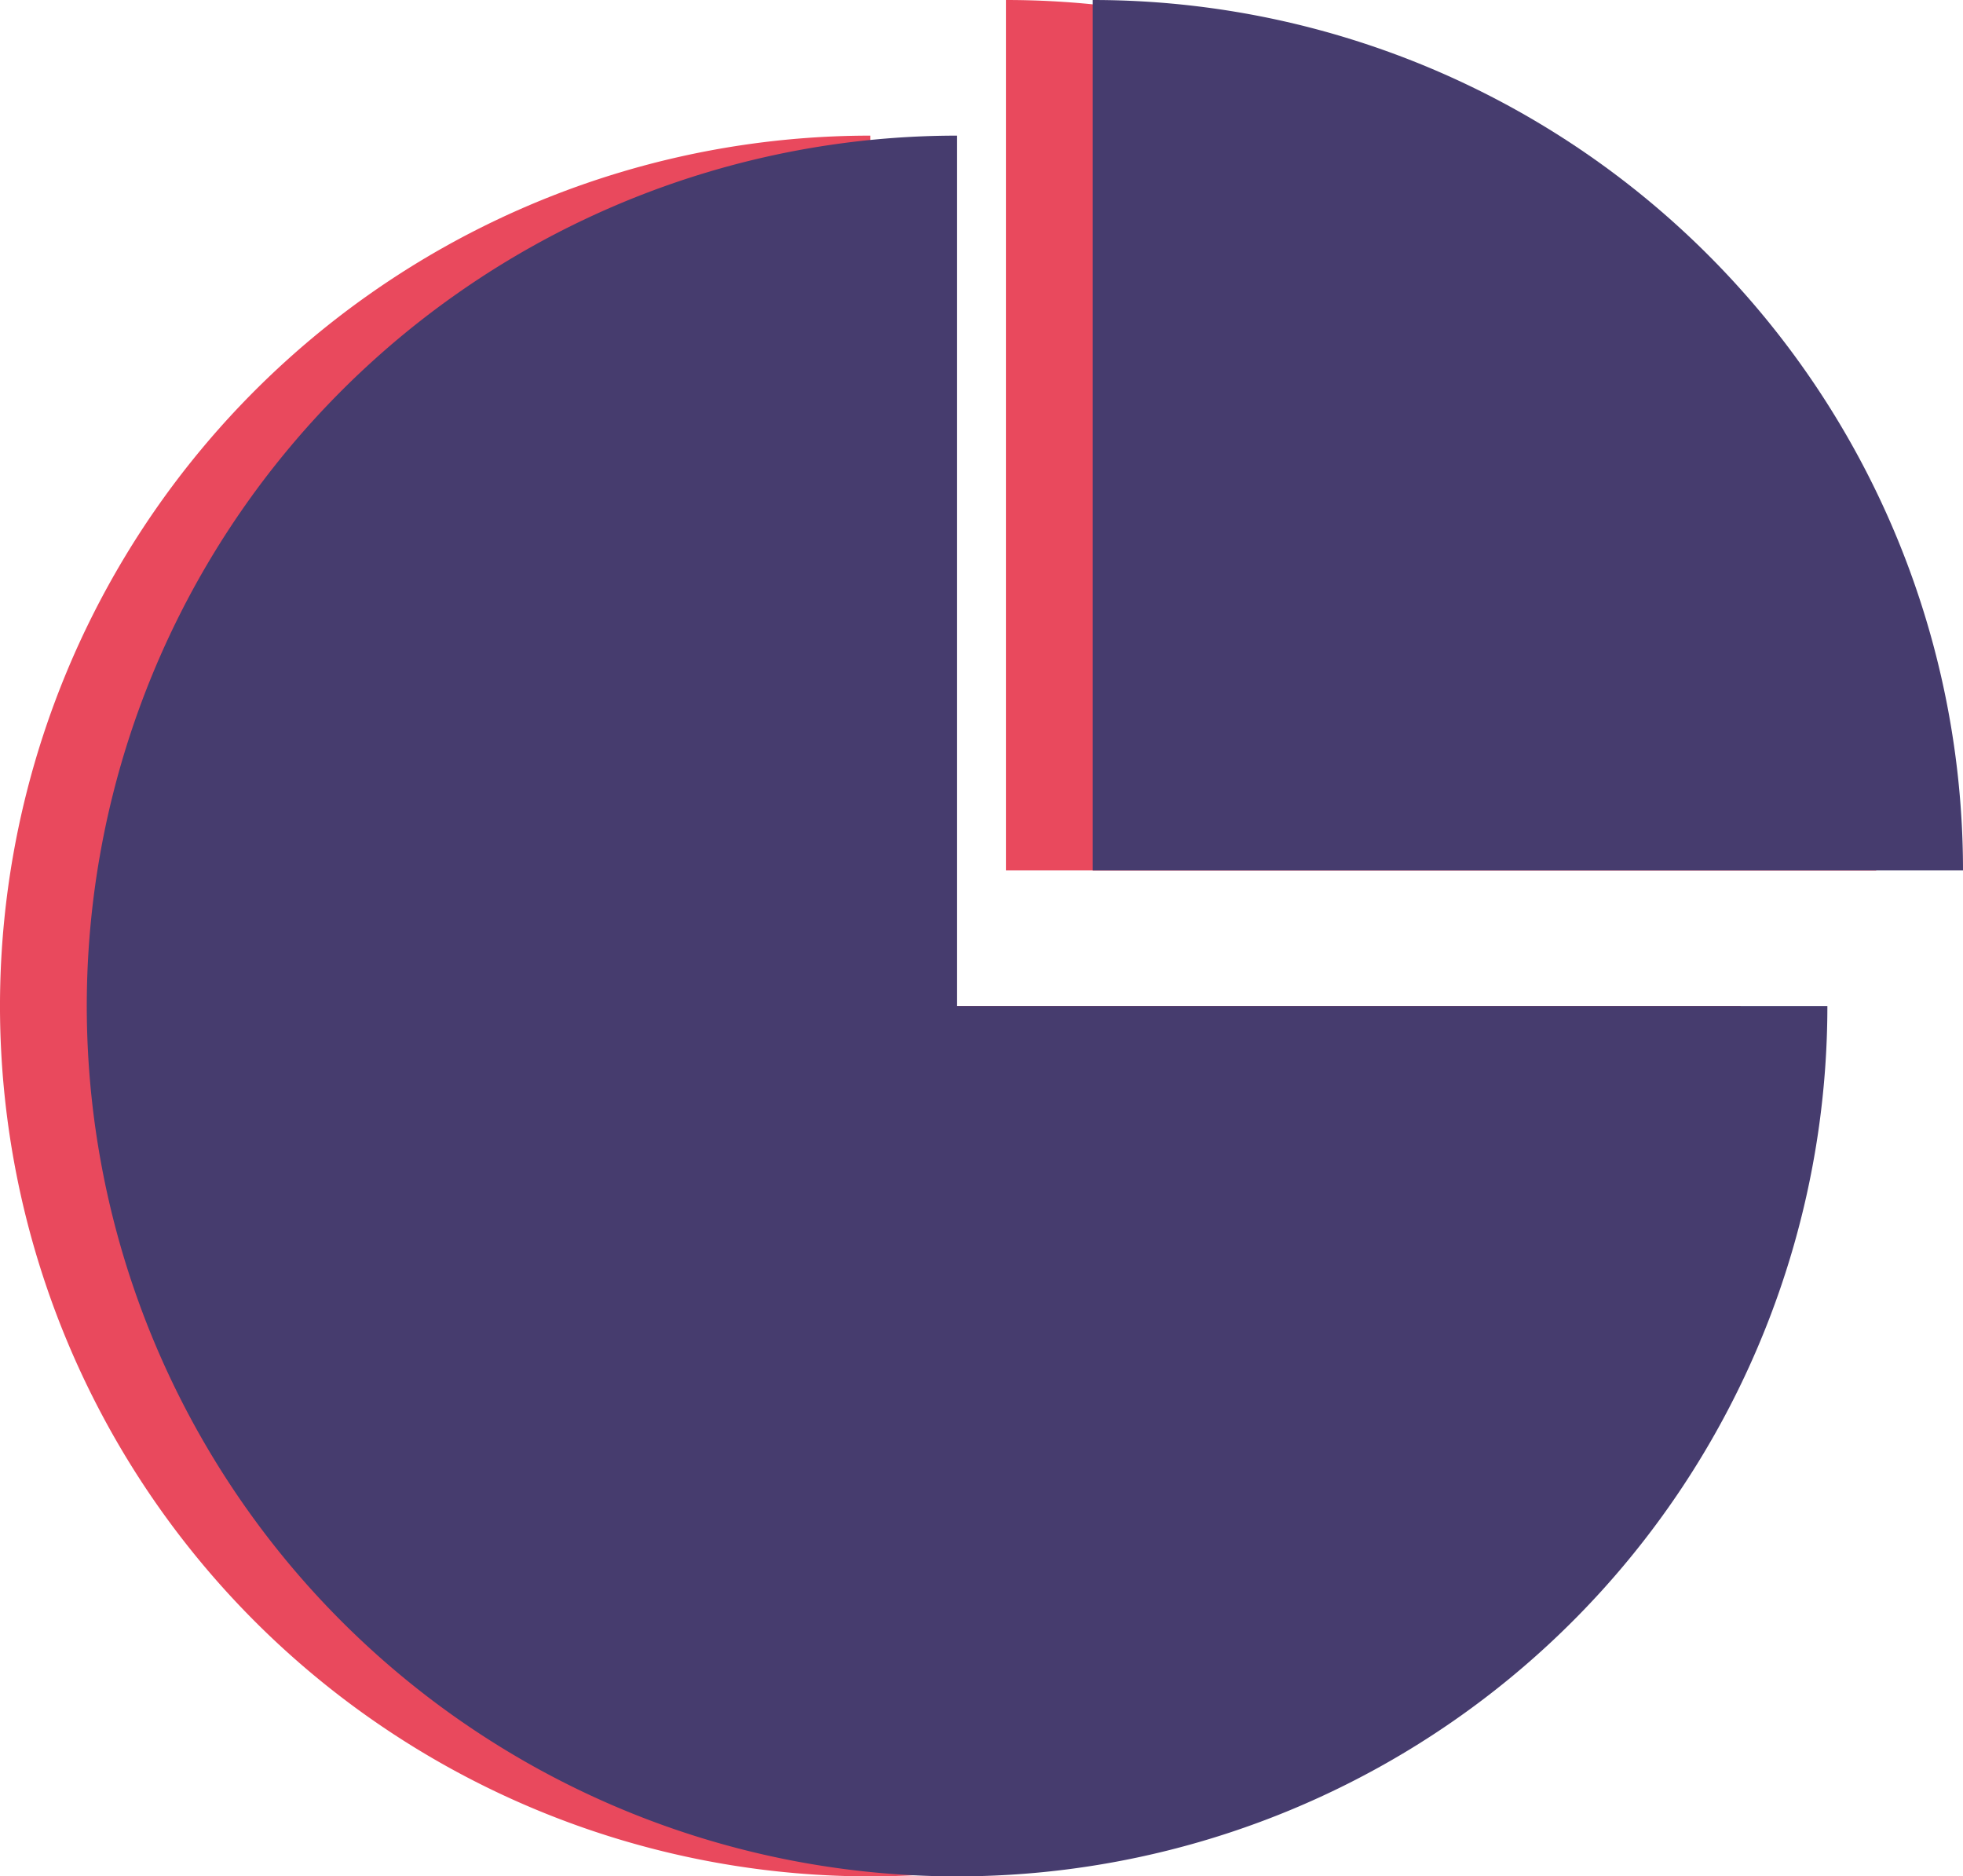
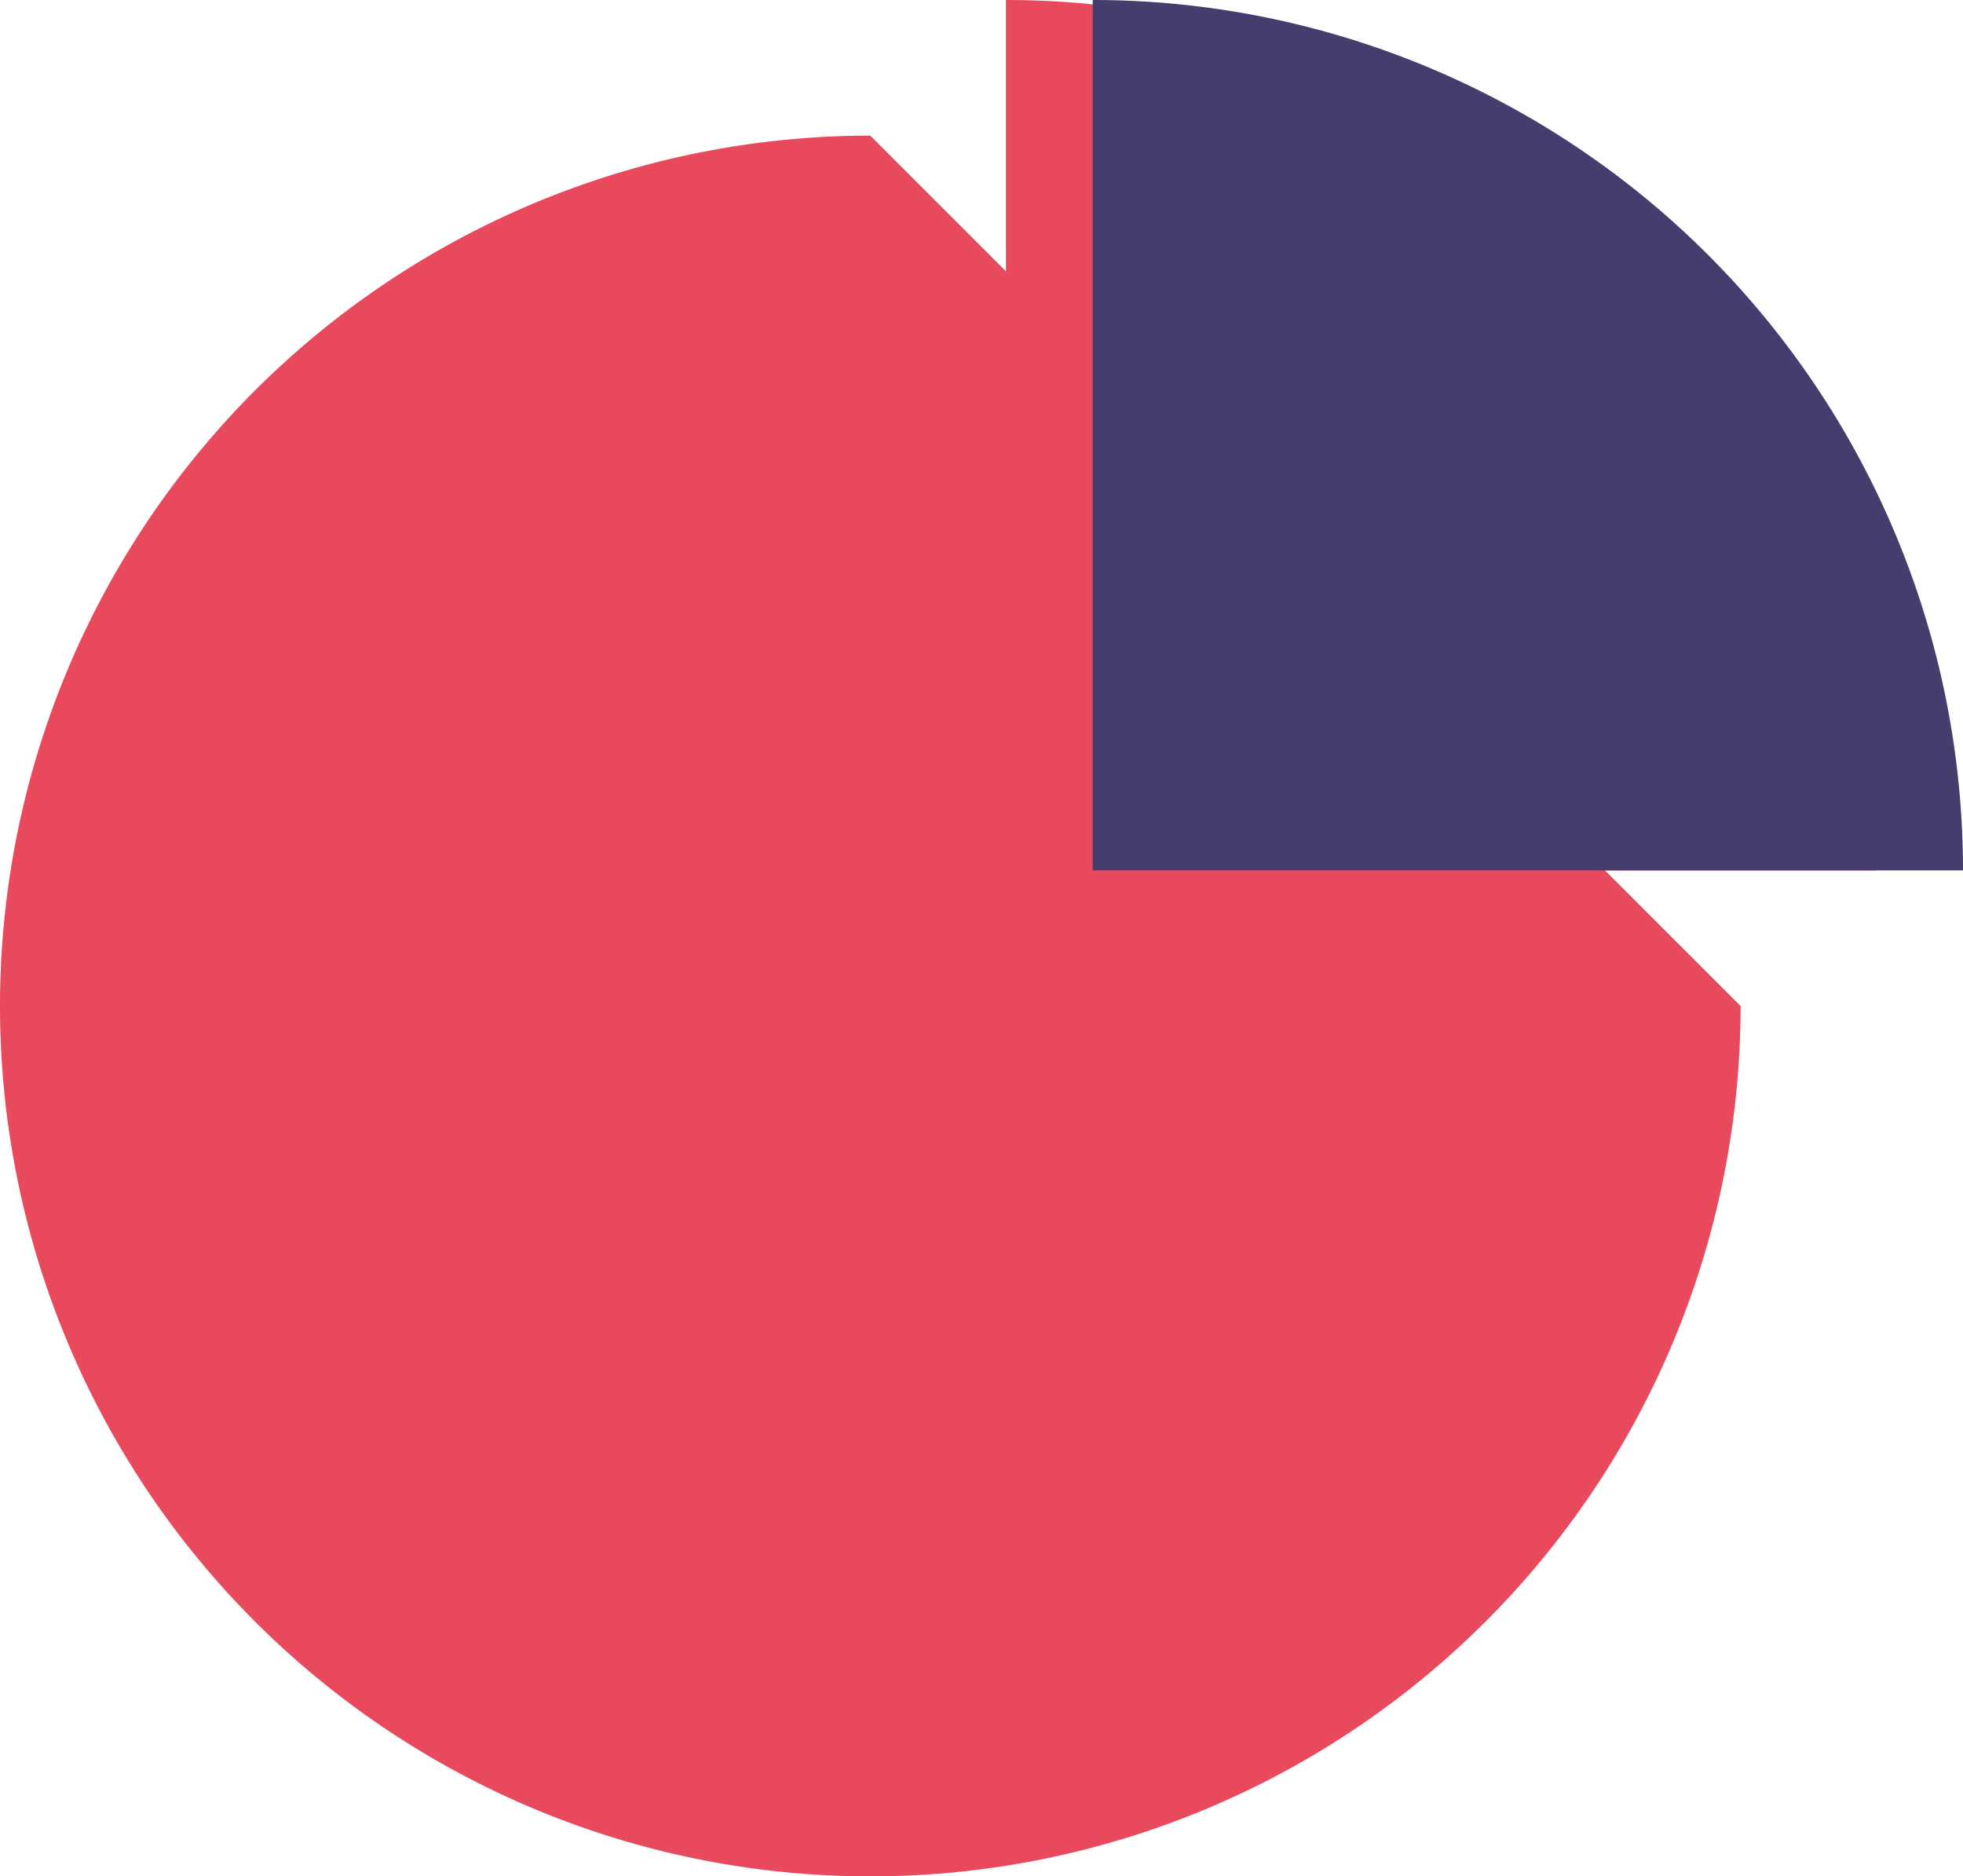
<svg xmlns="http://www.w3.org/2000/svg" width="113.1" height="108.1" viewBox="0 0 113.1 108.1">
  <g id="digital-business-analysts-icon" transform="translate(-1775.358 -940.949)">
    <g id="pie-chart-svgrepo-com" transform="translate(1775.358 940.949)">
-       <path id="Path_205031" data-name="Path 205031" d="M50.143,30a50.143,50.143,0,1,0,50.143,50.143H50.143Z" transform="translate(0 -22.186)" fill="#e9495d" />
+       <path id="Path_205031" data-name="Path 205031" d="M50.143,30a50.143,50.143,0,1,0,50.143,50.143Z" transform="translate(0 -22.186)" fill="#e9495d" />
      <path id="Path_205032" data-name="Path 205032" d="M222.5,0V50.143h50.143A50.143,50.143,0,0,0,222.5,0Z" transform="translate(-164.543)" fill="#e9495d" />
    </g>
    <g id="pie-chart-svgrepo-com-2" data-name="pie-chart-svgrepo-com" transform="translate(1780.358 940.949)">
-       <path id="Path_205031-2" data-name="Path 205031" d="M50.143,30a50.143,50.143,0,1,0,50.143,50.143H50.143Z" transform="translate(0 -22.186)" fill="#463c6e" />
      <path id="Path_205032-2" data-name="Path 205032" d="M222.5,0V50.143h50.143A50.143,50.143,0,0,0,222.5,0Z" transform="translate(-164.543)" fill="#463c6e" />
    </g>
  </g>
</svg>